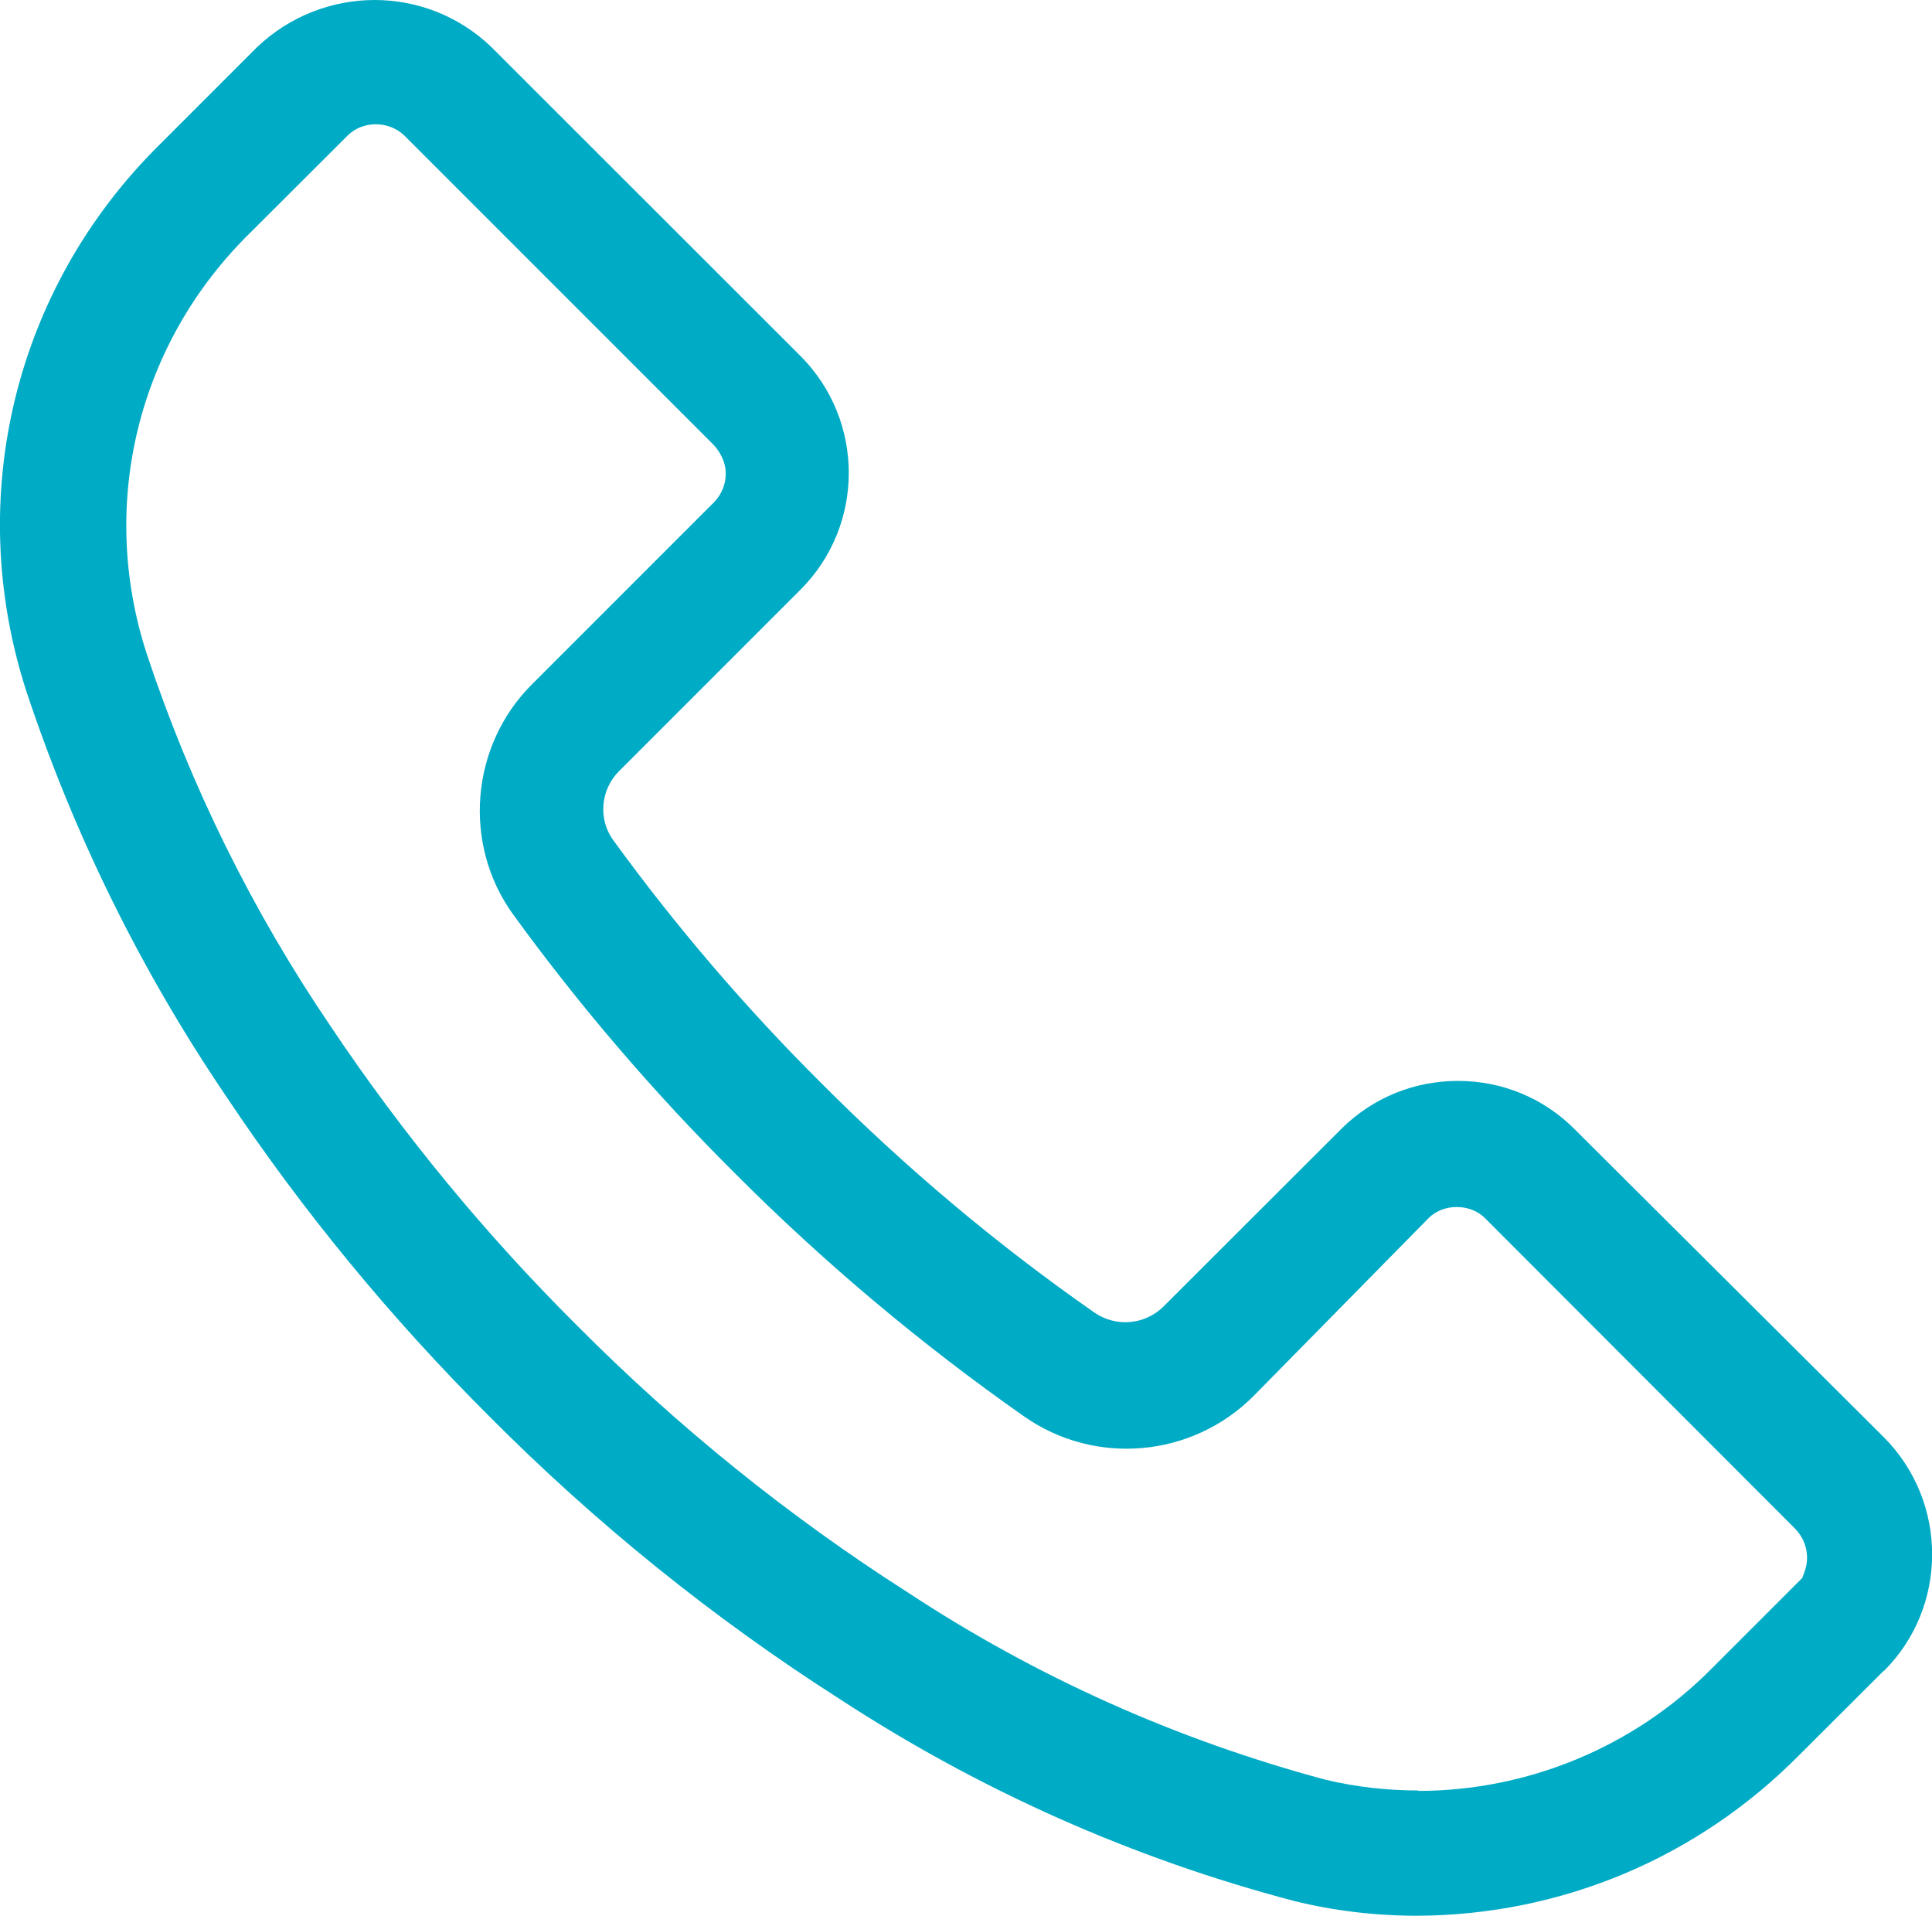
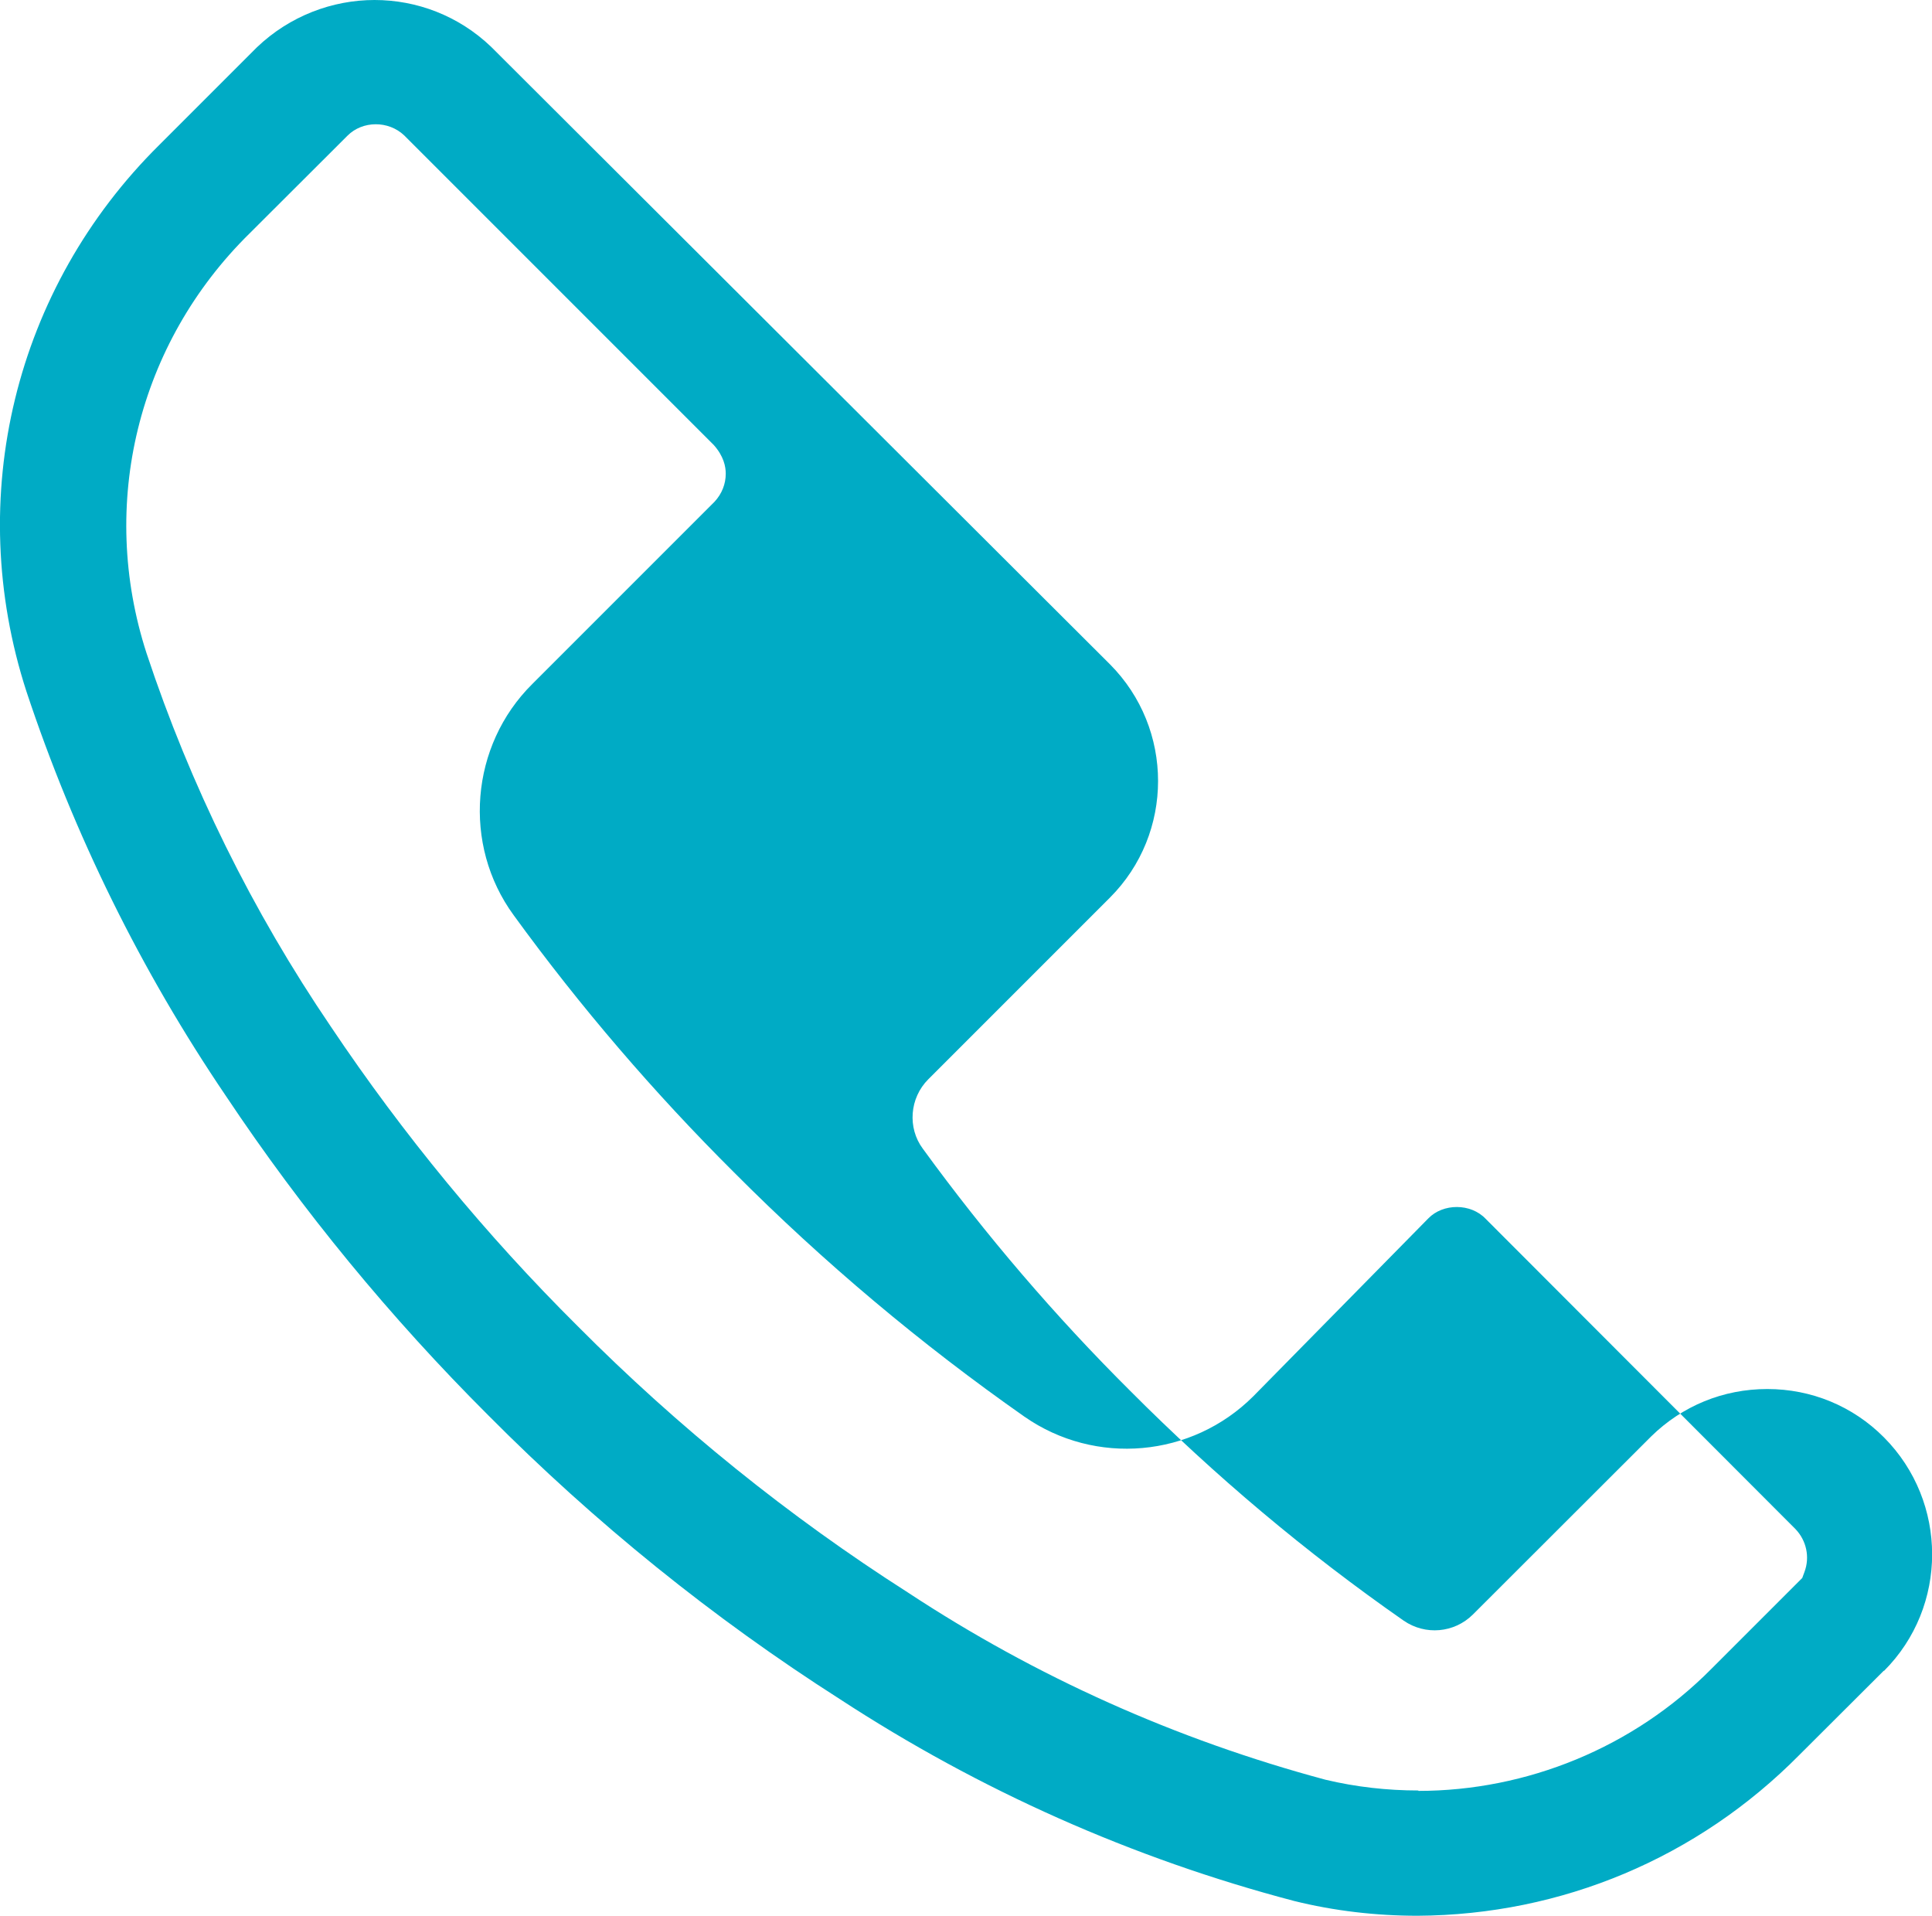
<svg xmlns="http://www.w3.org/2000/svg" id="Layer_2" data-name="Layer 2" viewBox="0 0 95.01 94.21">
  <defs>
    <style>
      .cls-1 {
        fill: #00abc5;
      }
    </style>
  </defs>
  <g id="Warstwa_1" data-name="Warstwa 1">
-     <path class="cls-1" d="M92.65,82.16c3.16-3.16,3.15-8.31,0-11.48l-15.21-15.15c-1.53-1.54-3.57-2.38-5.74-2.38s-4.18.83-5.71,2.33l-8.77,8.76c-.92.91-2.34,1.03-3.4.3-4.78-3.33-9.3-7.13-13.45-11.3-3.67-3.65-7.11-7.66-10.2-11.91-.76-1.02-.65-2.49.27-3.41l8.93-8.93c3.16-3.16,3.16-8.31,0-11.48L24.15,2.3c-1.6-1.53-3.66-2.3-5.73-2.3s-4.17.78-5.79,2.33l-4.79,4.79C.71,14.17-1.79,24.47,1.3,34c2.34,7.05,5.64,13.74,9.81,19.89,3.76,5.64,8.1,10.91,12.9,15.7,5.24,5.28,11.06,9.98,17.28,13.95,6.89,4.5,14.4,7.84,22.34,9.93,1.97.49,4.03.73,6.08.73,7.1-.04,13.78-2.85,18.78-7.91l4.15-4.14ZM69.75,88.04c-1.53,0-3.06-.17-4.57-.53-7.34-1.97-14.24-5.06-20.54-9.21-5.83-3.72-11.3-8.13-16.23-13.09-4.5-4.47-8.59-9.43-12.14-14.73-3.86-5.68-6.91-11.86-9.06-18.35-2.38-7.33-.44-15.24,5.06-20.65l4.82-4.81c.74-.74,2.01-.75,2.79-.01l15.22,15.22c.49.55.59,1.06.59,1.41,0,.51-.19.99-.55,1.38l-8.96,8.96c-3.06,3.03-3.45,7.91-.92,11.37,3.27,4.5,6.92,8.75,10.84,12.65,4.4,4.42,9.2,8.45,14.28,12.01,3.49,2.43,8.23,2.01,11.25-1l8.61-8.75c.73-.75,2.09-.75,2.82.02l15.23,15.25c.55.57.72,1.39.45,2.11l-.11.3-4.47,4.47c-3.83,3.87-9.08,6-14.41,6Z" />
+     <path class="cls-1" d="M92.65,82.16c3.16-3.16,3.15-8.31,0-11.48c-1.53-1.54-3.57-2.38-5.74-2.38s-4.18.83-5.71,2.33l-8.77,8.76c-.92.91-2.34,1.03-3.4.3-4.78-3.33-9.3-7.13-13.45-11.3-3.67-3.65-7.11-7.66-10.2-11.91-.76-1.02-.65-2.49.27-3.41l8.93-8.93c3.16-3.16,3.16-8.31,0-11.48L24.15,2.3c-1.6-1.53-3.66-2.3-5.73-2.3s-4.17.78-5.79,2.33l-4.79,4.79C.71,14.17-1.79,24.47,1.3,34c2.34,7.05,5.64,13.74,9.81,19.89,3.76,5.64,8.1,10.91,12.9,15.7,5.24,5.28,11.06,9.98,17.28,13.95,6.89,4.5,14.4,7.84,22.34,9.93,1.97.49,4.03.73,6.08.73,7.1-.04,13.78-2.85,18.78-7.91l4.15-4.14ZM69.75,88.04c-1.53,0-3.06-.17-4.57-.53-7.34-1.97-14.24-5.06-20.54-9.21-5.83-3.72-11.3-8.13-16.23-13.09-4.5-4.47-8.59-9.43-12.14-14.73-3.86-5.68-6.91-11.86-9.06-18.35-2.38-7.33-.44-15.24,5.06-20.65l4.82-4.81c.74-.74,2.01-.75,2.79-.01l15.22,15.22c.49.55.59,1.06.59,1.41,0,.51-.19.99-.55,1.38l-8.96,8.96c-3.06,3.03-3.45,7.91-.92,11.37,3.27,4.5,6.92,8.75,10.84,12.65,4.4,4.42,9.2,8.45,14.28,12.01,3.49,2.43,8.23,2.01,11.25-1l8.61-8.75c.73-.75,2.09-.75,2.82.02l15.23,15.25c.55.57.72,1.39.45,2.11l-.11.3-4.47,4.47c-3.83,3.87-9.08,6-14.41,6Z" />
  </g>
</svg>